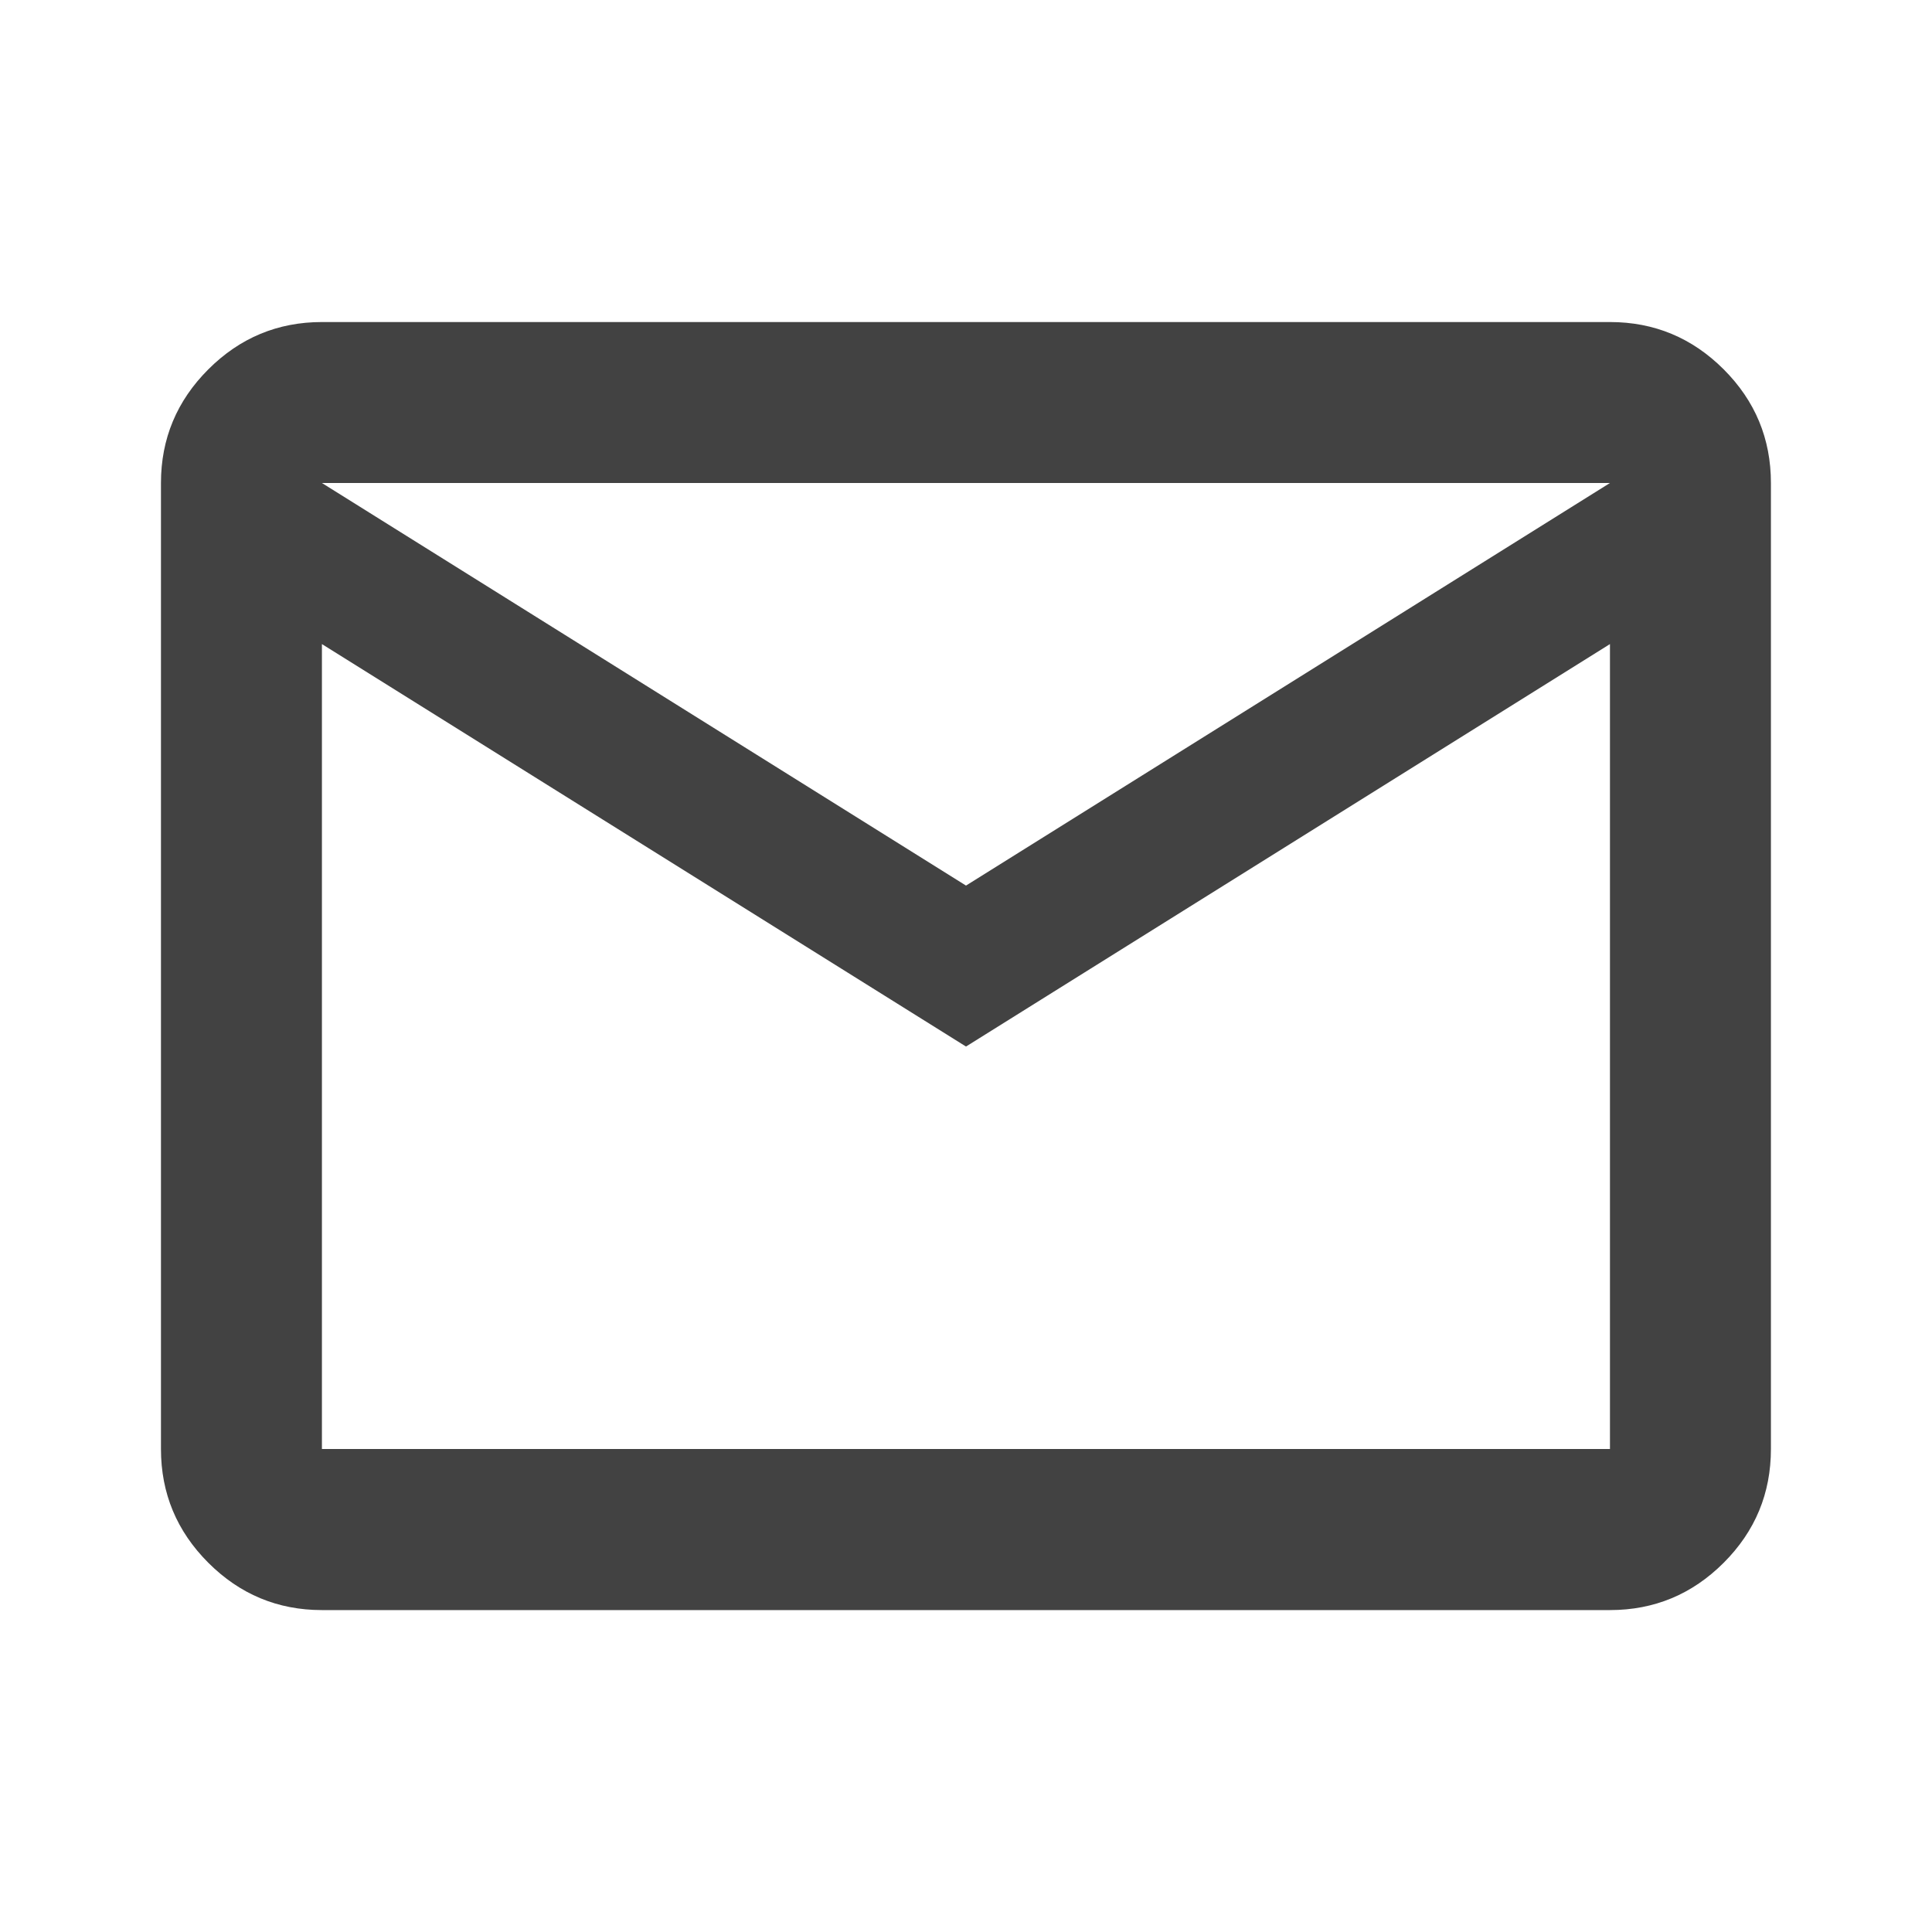
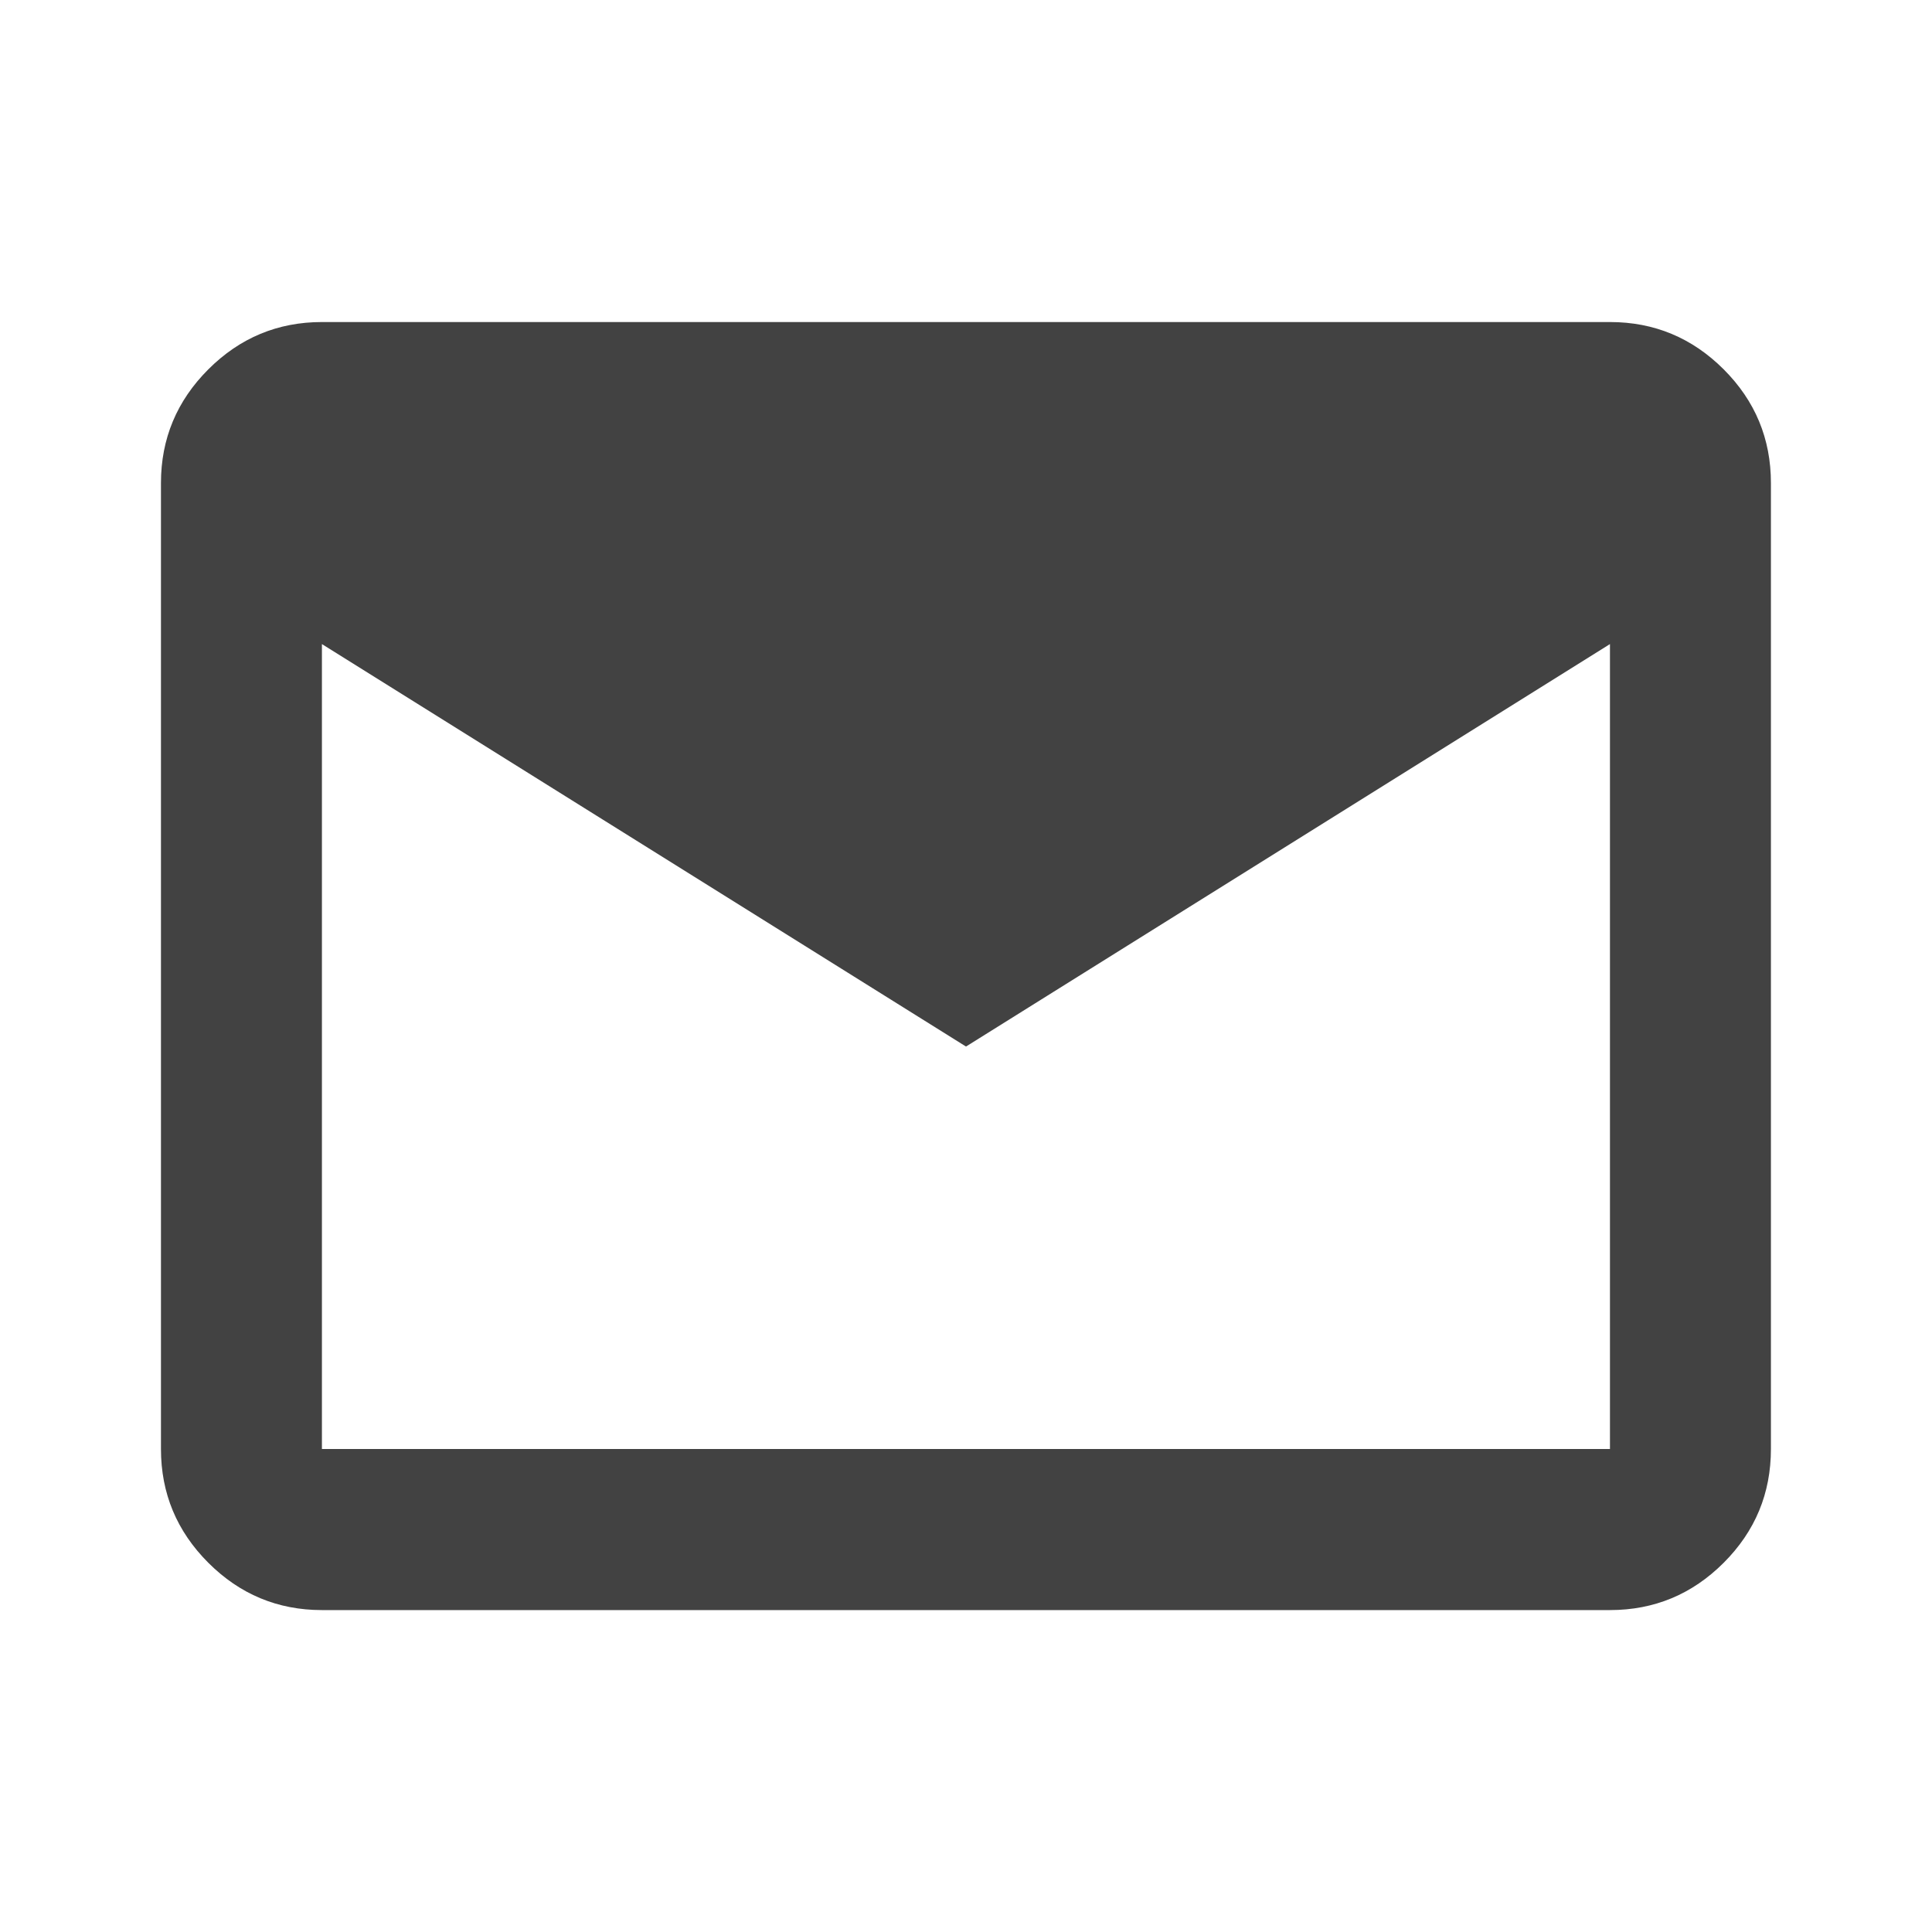
<svg xmlns="http://www.w3.org/2000/svg" width="16" height="16" viewBox="0 0 16 16" fill="none">
-   <path d="M2.666 13.334C2.3 13.334 1.986 13.203 1.725 12.942C1.464 12.681 1.333 12.367 1.333 12V4C1.333 3.634 1.464 3.32 1.725 3.059C1.986 2.798 2.3 2.667 2.666 2.667H13.333C13.7 2.667 14.014 2.798 14.275 3.059C14.536 3.32 14.666 3.634 14.666 4V12C14.666 12.367 14.536 12.681 14.275 12.942C14.014 13.203 13.7 13.334 13.333 13.334H2.666ZM8 8.667L2.666 5.334V12H13.333V5.334L8 8.667ZM8 7.334L13.333 4H2.666L8 7.334ZM2.666 5.334V4V12V5.334Z" fill="#424242" />
+   <path d="M2.666 13.334C2.3 13.334 1.986 13.203 1.725 12.942C1.464 12.681 1.333 12.367 1.333 12V4C1.333 3.634 1.464 3.32 1.725 3.059C1.986 2.798 2.3 2.667 2.666 2.667H13.333C13.7 2.667 14.014 2.798 14.275 3.059C14.536 3.32 14.666 3.634 14.666 4V12C14.666 12.367 14.536 12.681 14.275 12.942C14.014 13.203 13.7 13.334 13.333 13.334H2.666ZM8 8.667L2.666 5.334V12H13.333V5.334L8 8.667ZM8 7.334H2.666L8 7.334ZM2.666 5.334V4V12V5.334Z" fill="#424242" />
</svg>